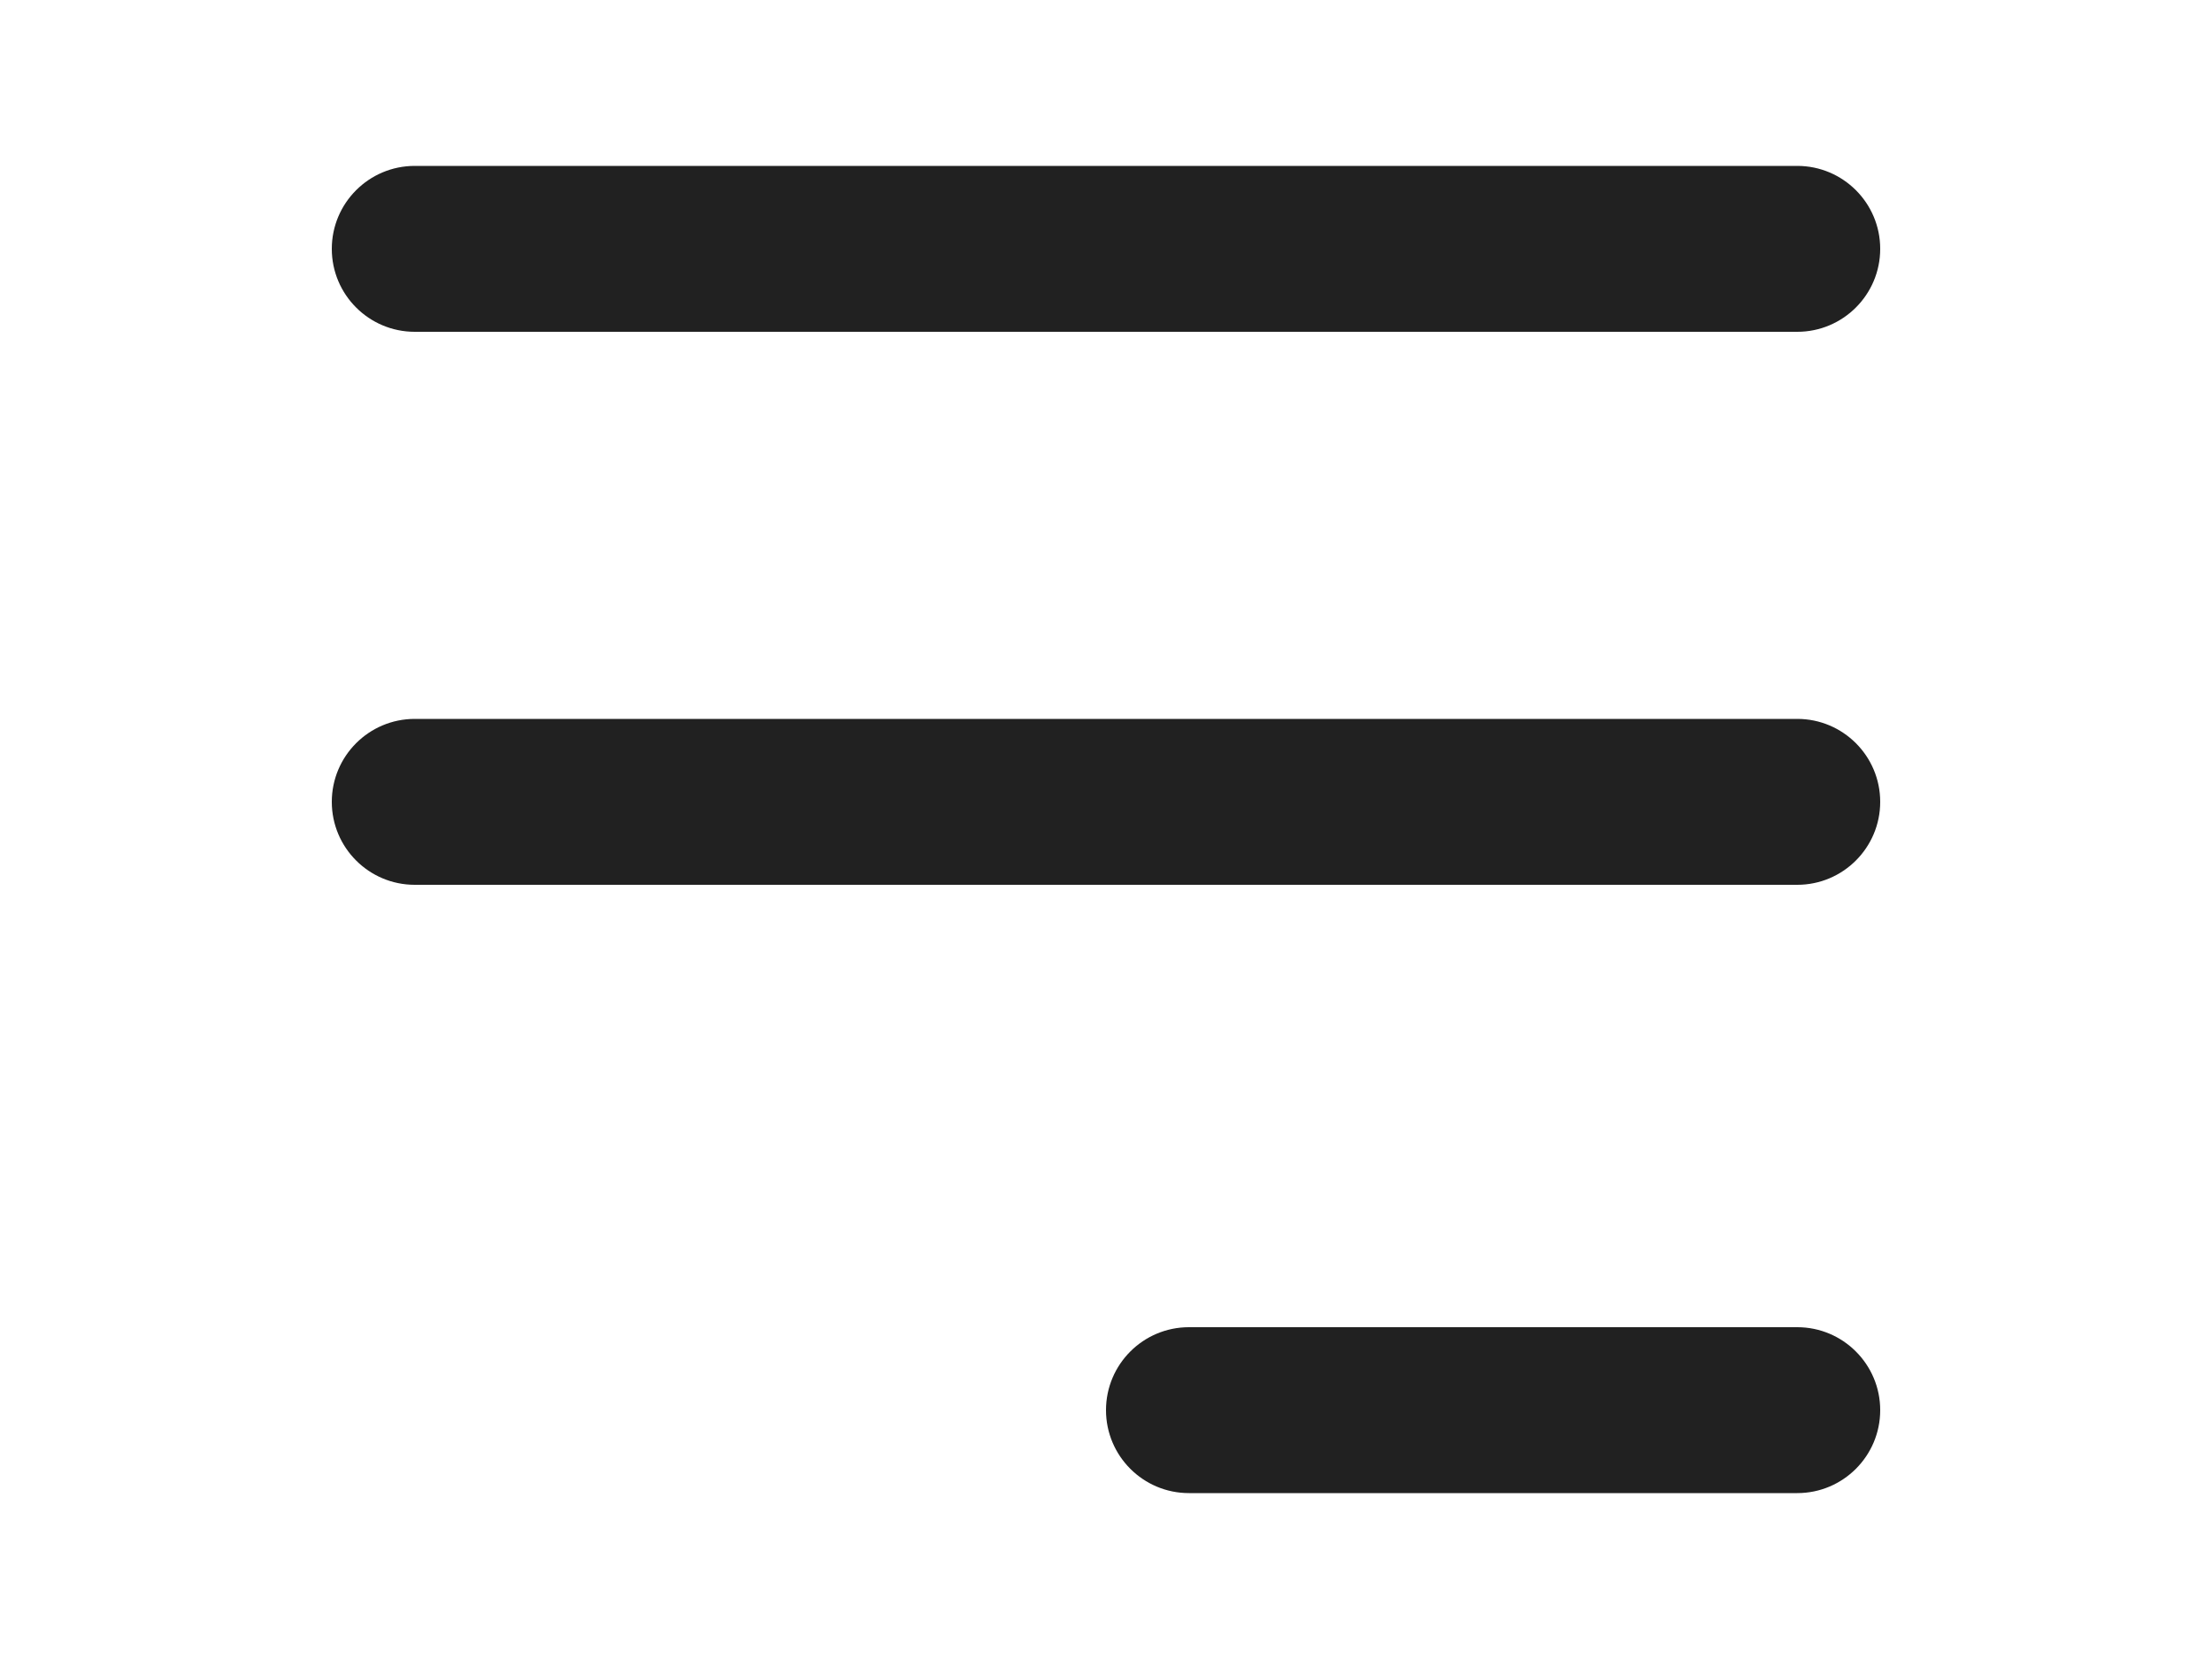
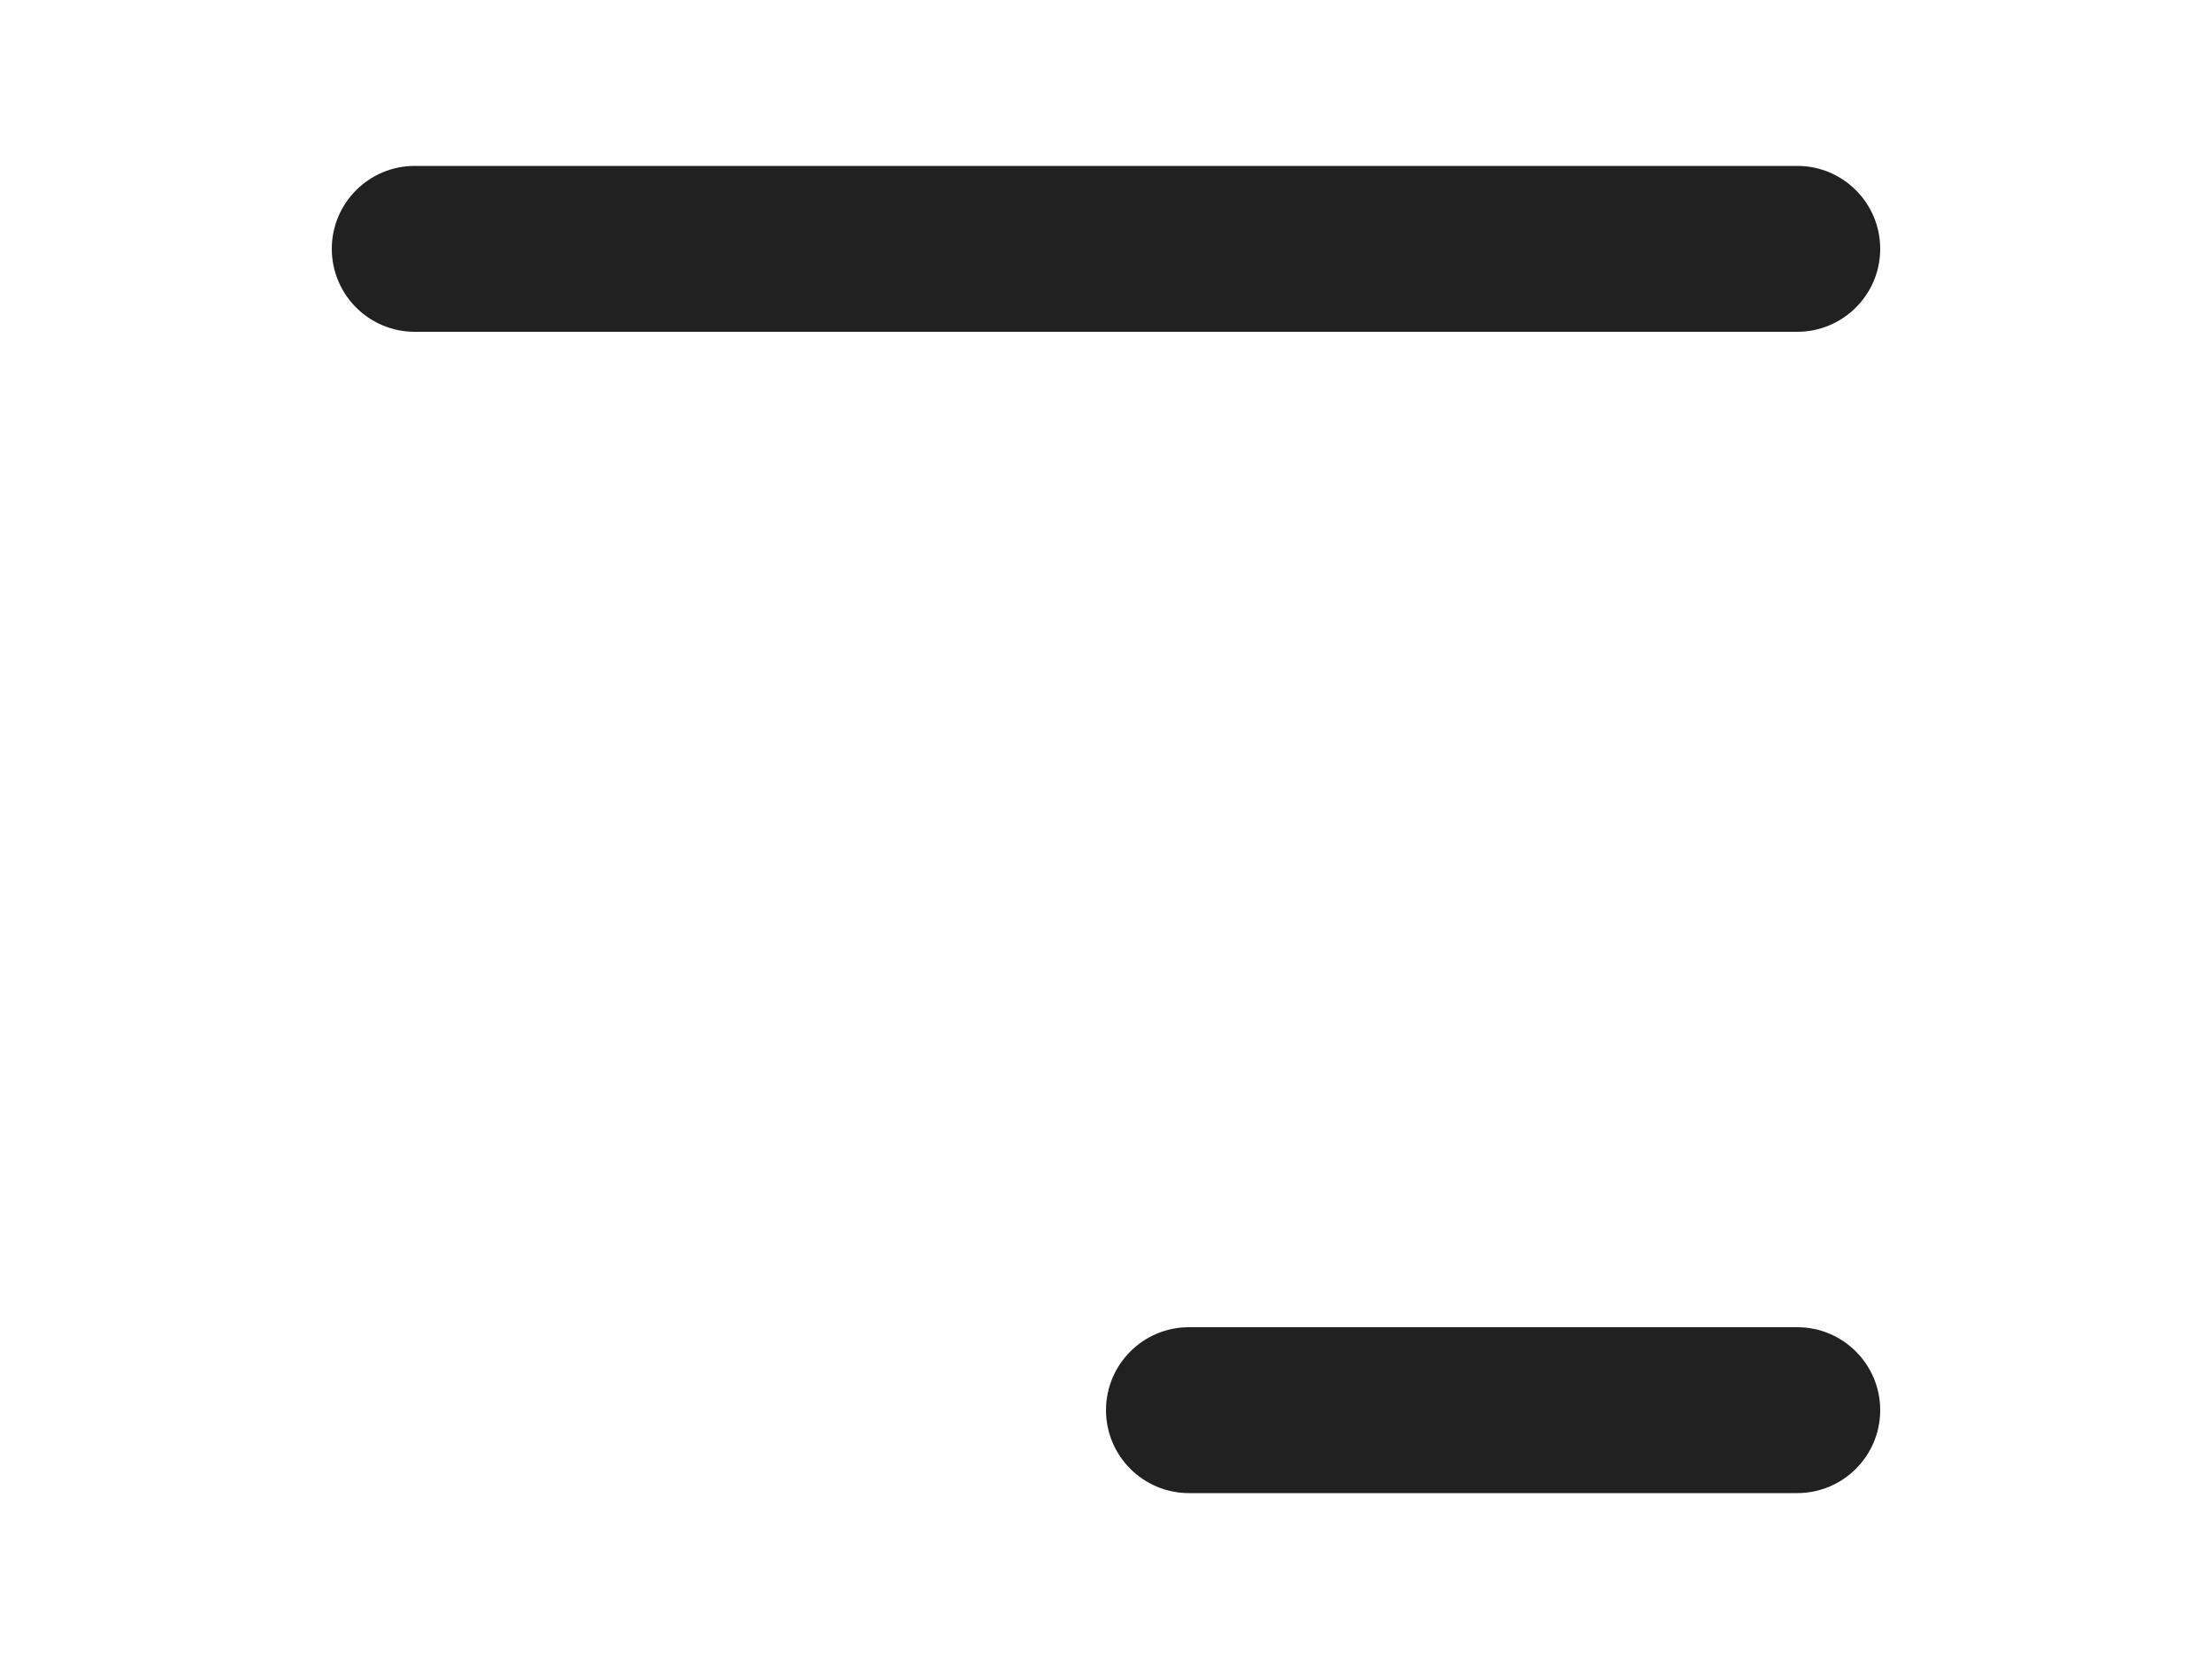
<svg xmlns="http://www.w3.org/2000/svg" width="40" height="30" viewBox="0 0 40 30" fill="none">
  <path d="M6 4.5C6 3.672 6.672 3 7.5 3H32.5C33.328 3 34 3.672 34 4.5V4.5C34 5.328 33.328 6 32.5 6H7.5C6.672 6 6 5.328 6 4.5V4.5Z" fill="#212121" />
  <path d="M20 25.5C20 24.672 20.672 24 21.5 24H32.5C33.328 24 34 24.672 34 25.5V25.5C34 26.328 33.328 27 32.5 27H21.5C20.672 27 20 26.328 20 25.5V25.5Z" fill="#212121" />
-   <path d="M6 14.5C6 13.672 6.672 13 7.5 13H32.5C33.328 13 34 13.672 34 14.5V14.5C34 15.328 33.328 16 32.5 16H7.5C6.672 16 6 15.328 6 14.5V14.5Z" fill="#212121" />
</svg>